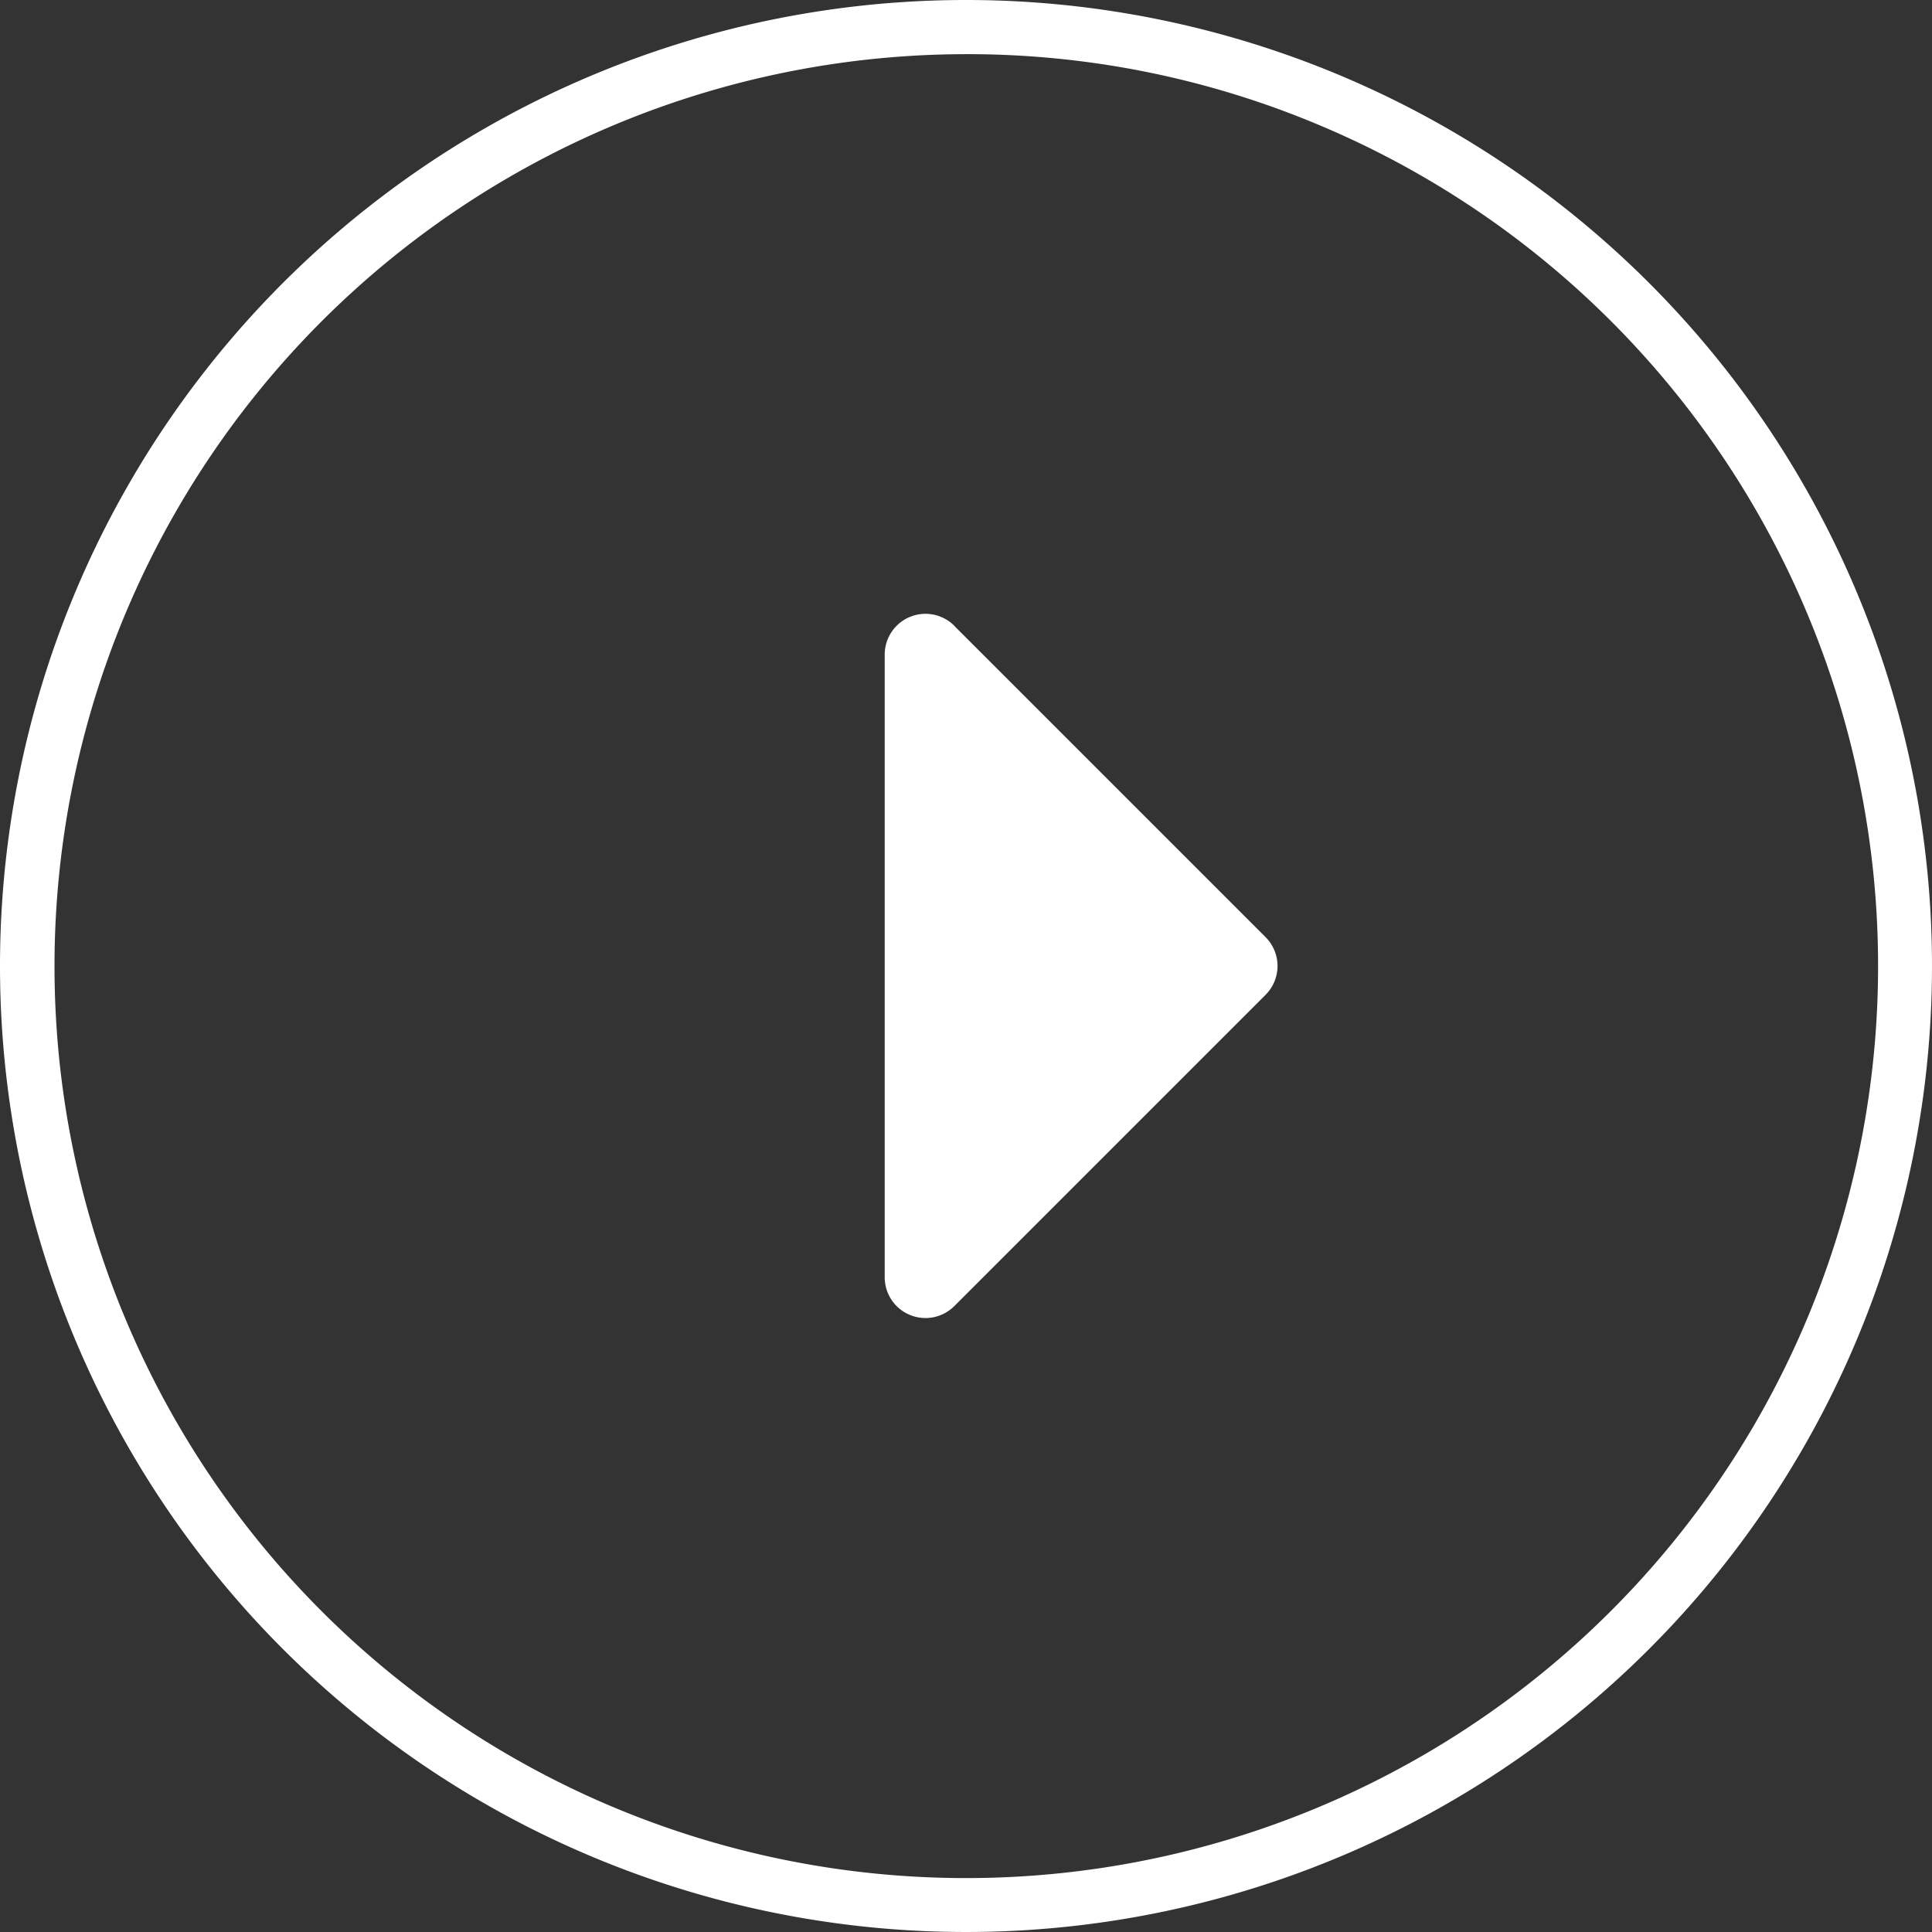
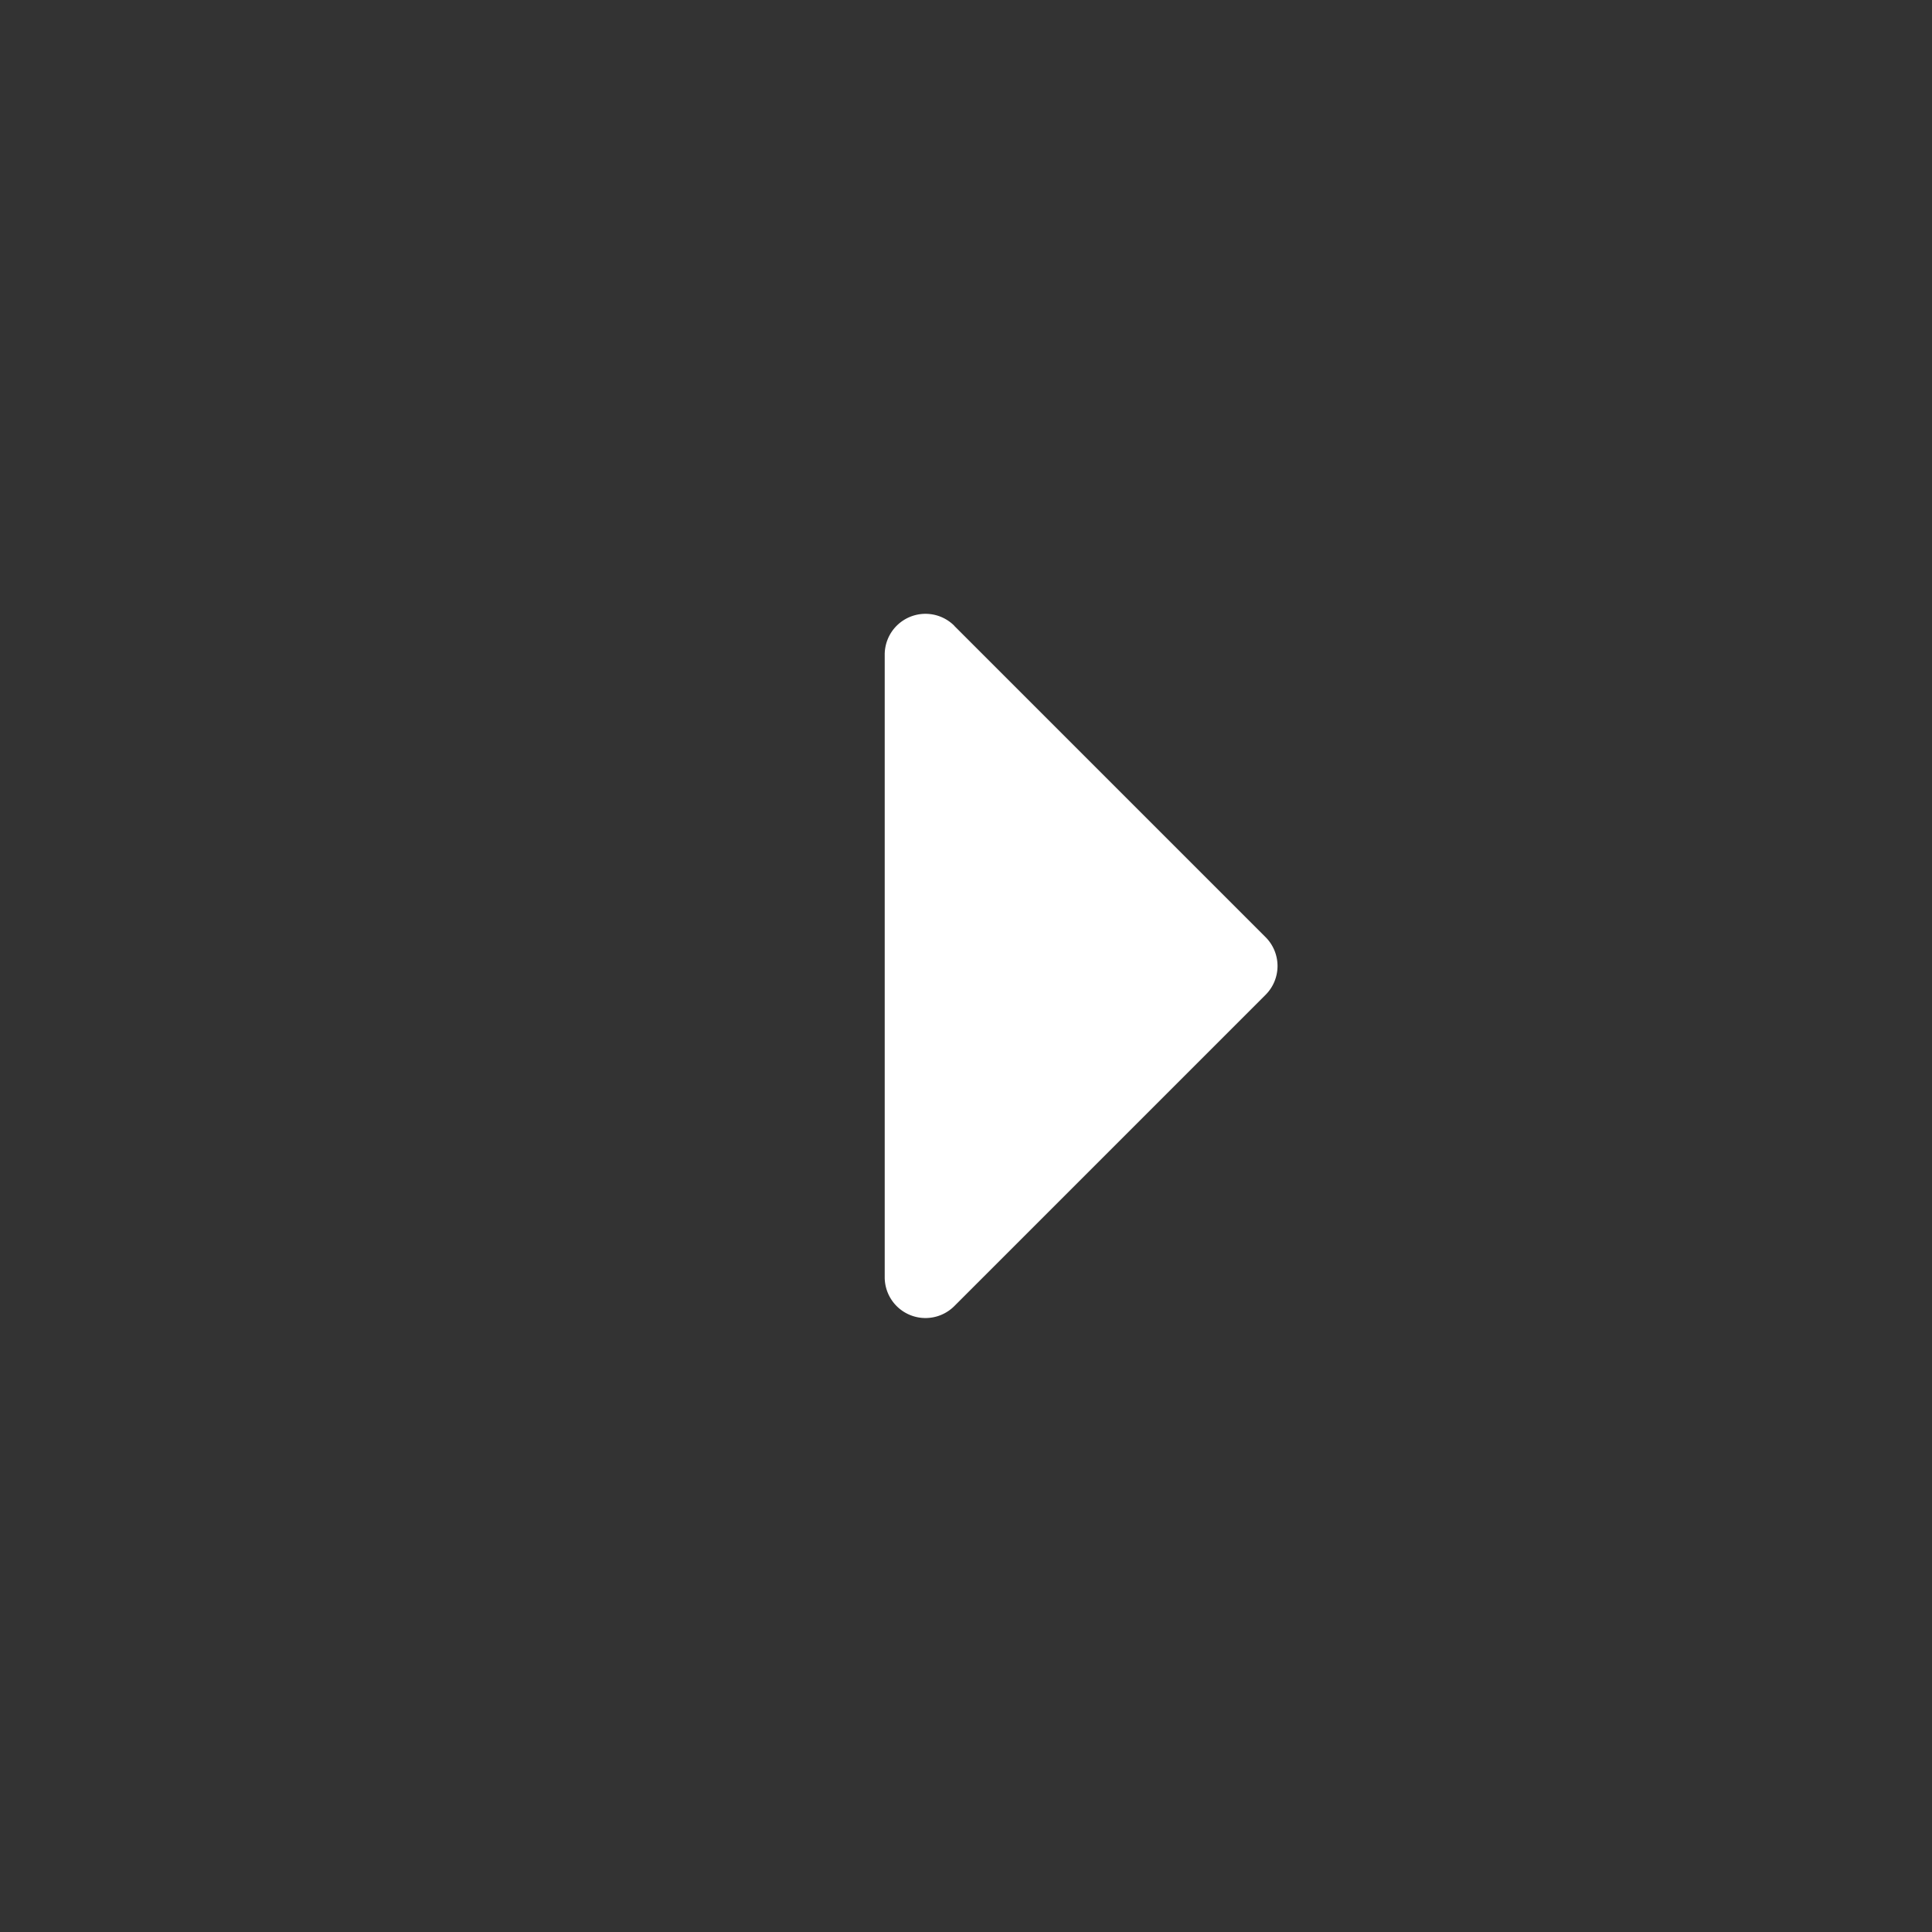
<svg xmlns="http://www.w3.org/2000/svg" width="107" height="107" viewBox="0 0 107 107">
  <rect x="0" y="0" width="107" height="107" fill="#333333" stroke="none" />
  <g id="グループ_11614" data-name="グループ 11614" transform="translate(-184 -2728)">
    <g id="グループ_11357" data-name="グループ 11357" transform="translate(-138 943)">
      <g id="グループ_11356" data-name="グループ 11356">
        <path id="パス_14083" data-name="パス 14083" d="M305.969,276.127l17.24,17.24a2.258,2.258,0,0,1,0,3.193L305.969,313.8a2.258,2.258,0,0,1-3.854-1.6v-34.48a2.258,2.258,0,0,1,3.854-1.6" transform="translate(68.883 1543.536)" fill="#fff" />
-         <path id="楕円形_100" data-name="楕円形 100" d="M53.5,3a50.514,50.514,0,0,0-19.656,97.033A50.514,50.514,0,0,0,73.156,6.967,50.181,50.181,0,0,0,53.5,3m0-3A53.5,53.5,0,1,1,0,53.5,53.5,53.5,0,0,1,53.5,0Z" transform="translate(322 1785)" fill="#fff" />
      </g>
    </g>
  </g>
</svg>